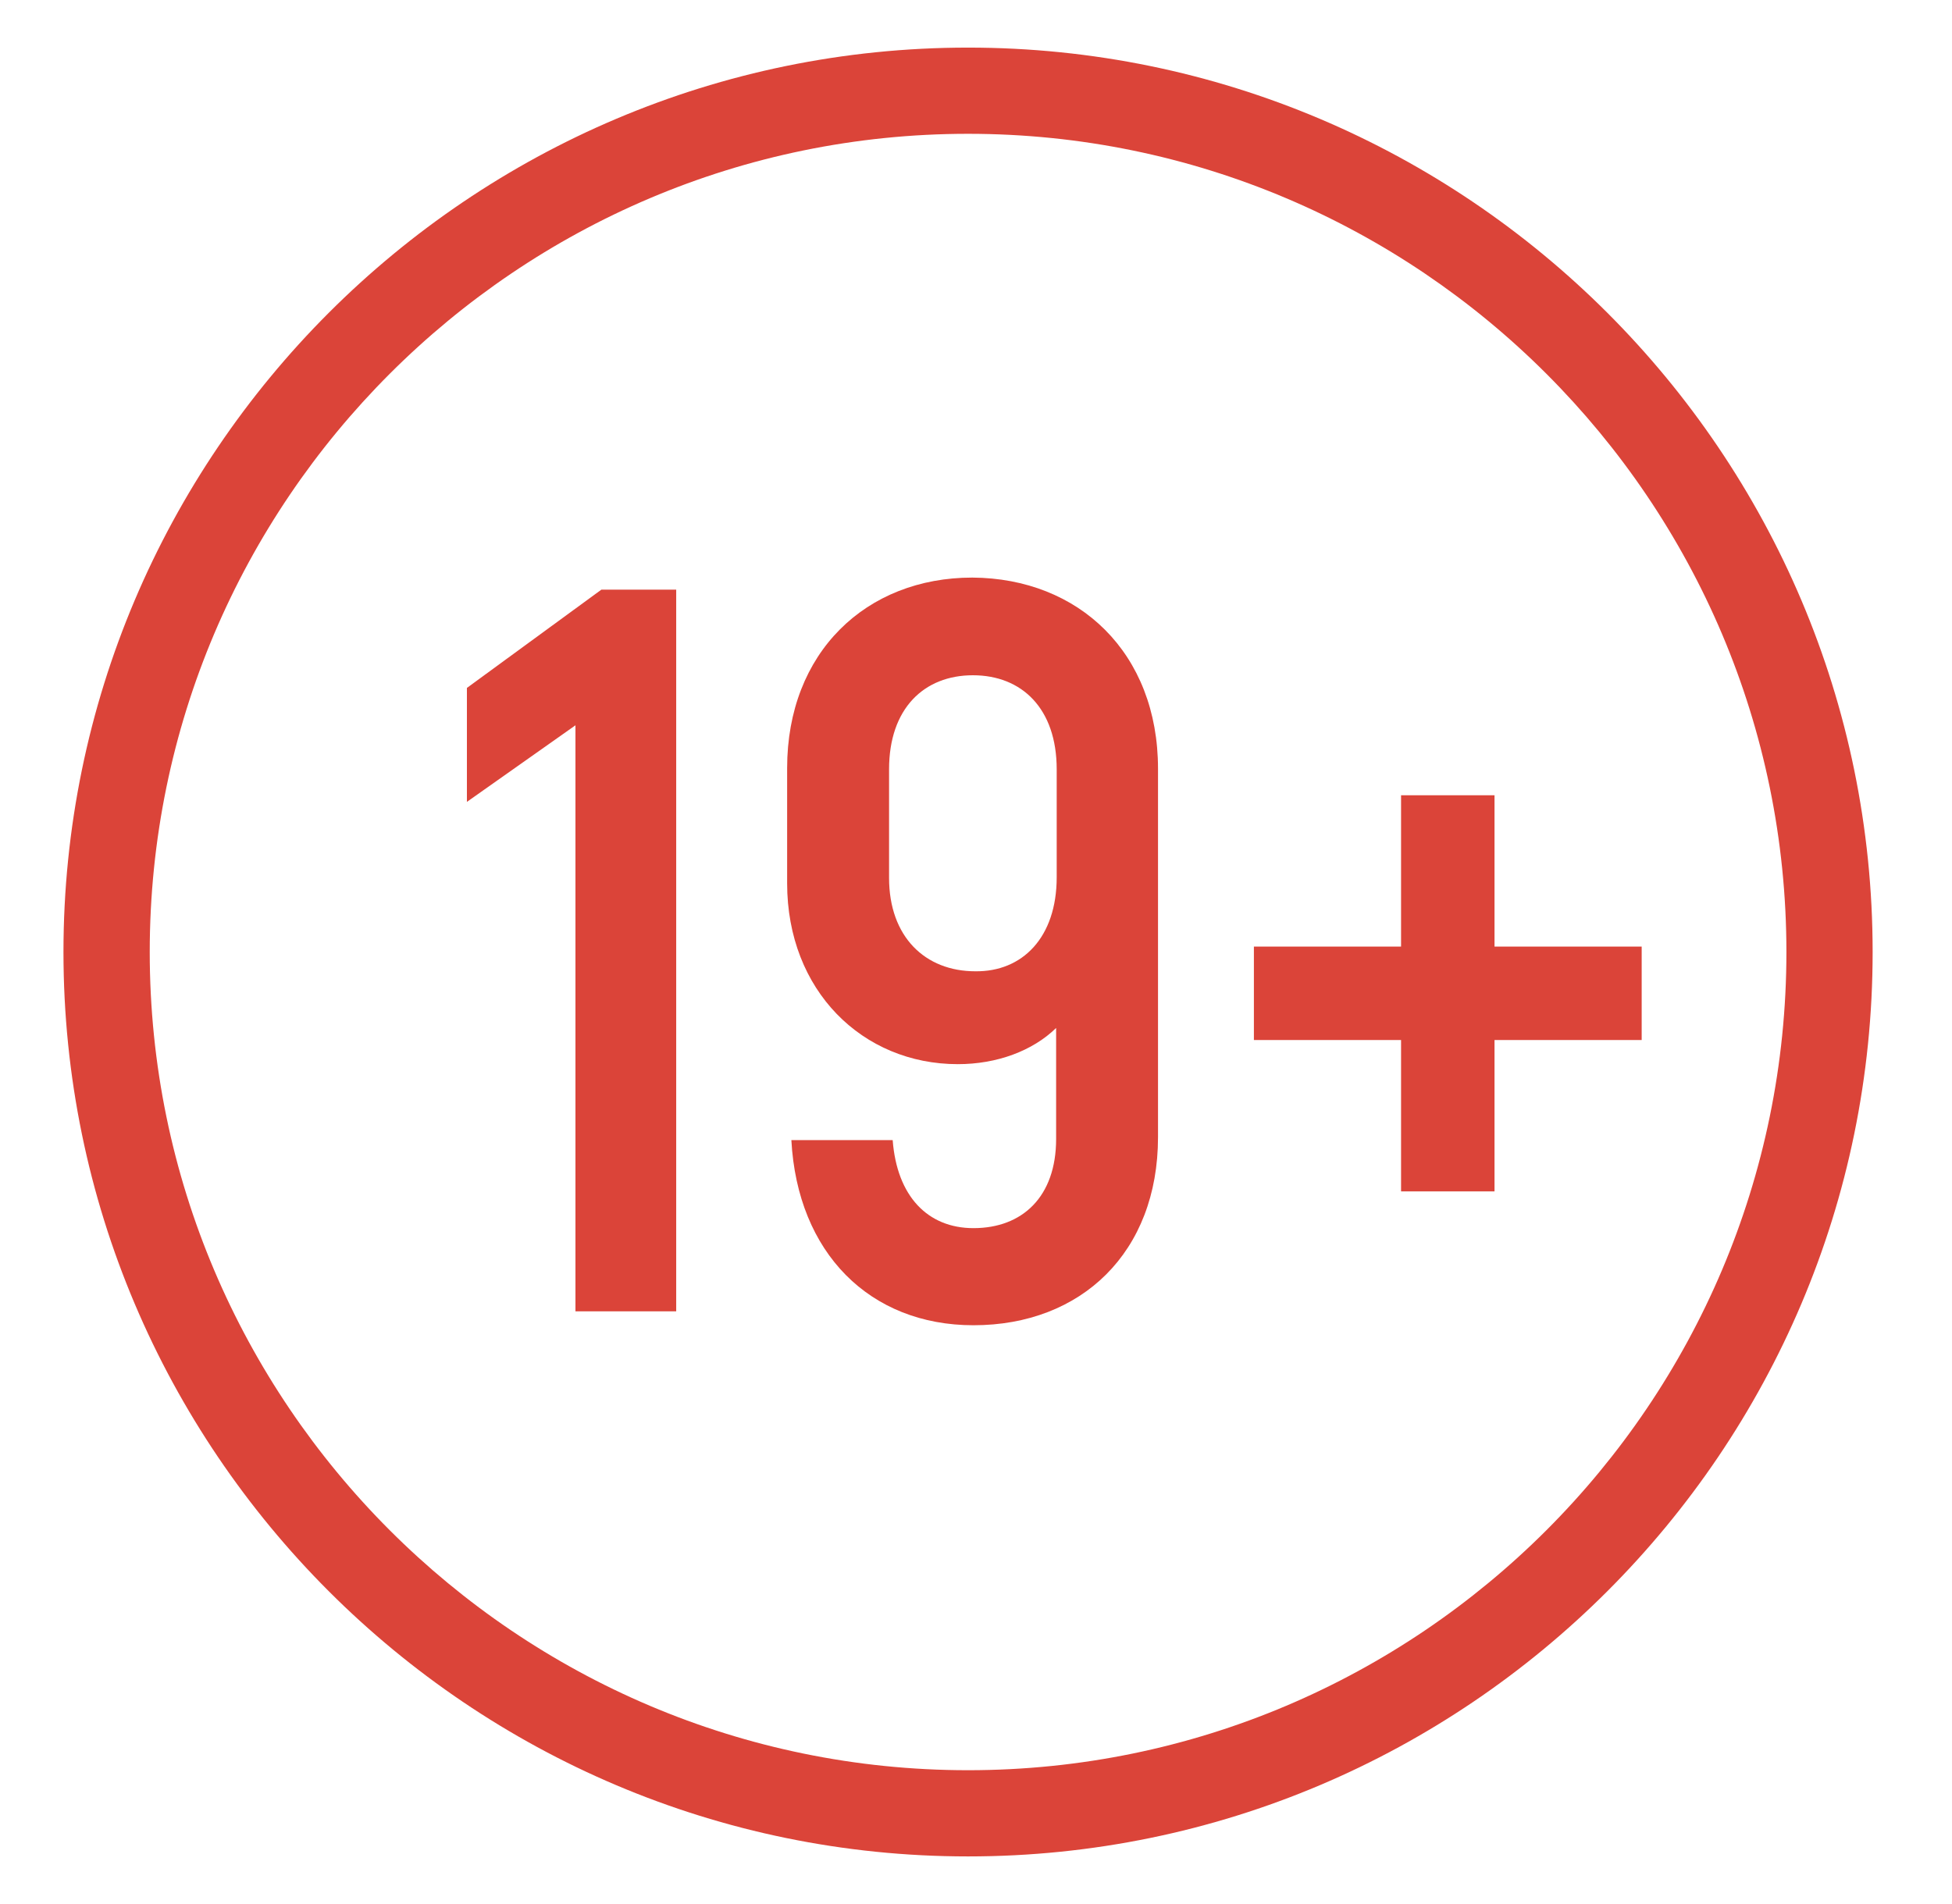
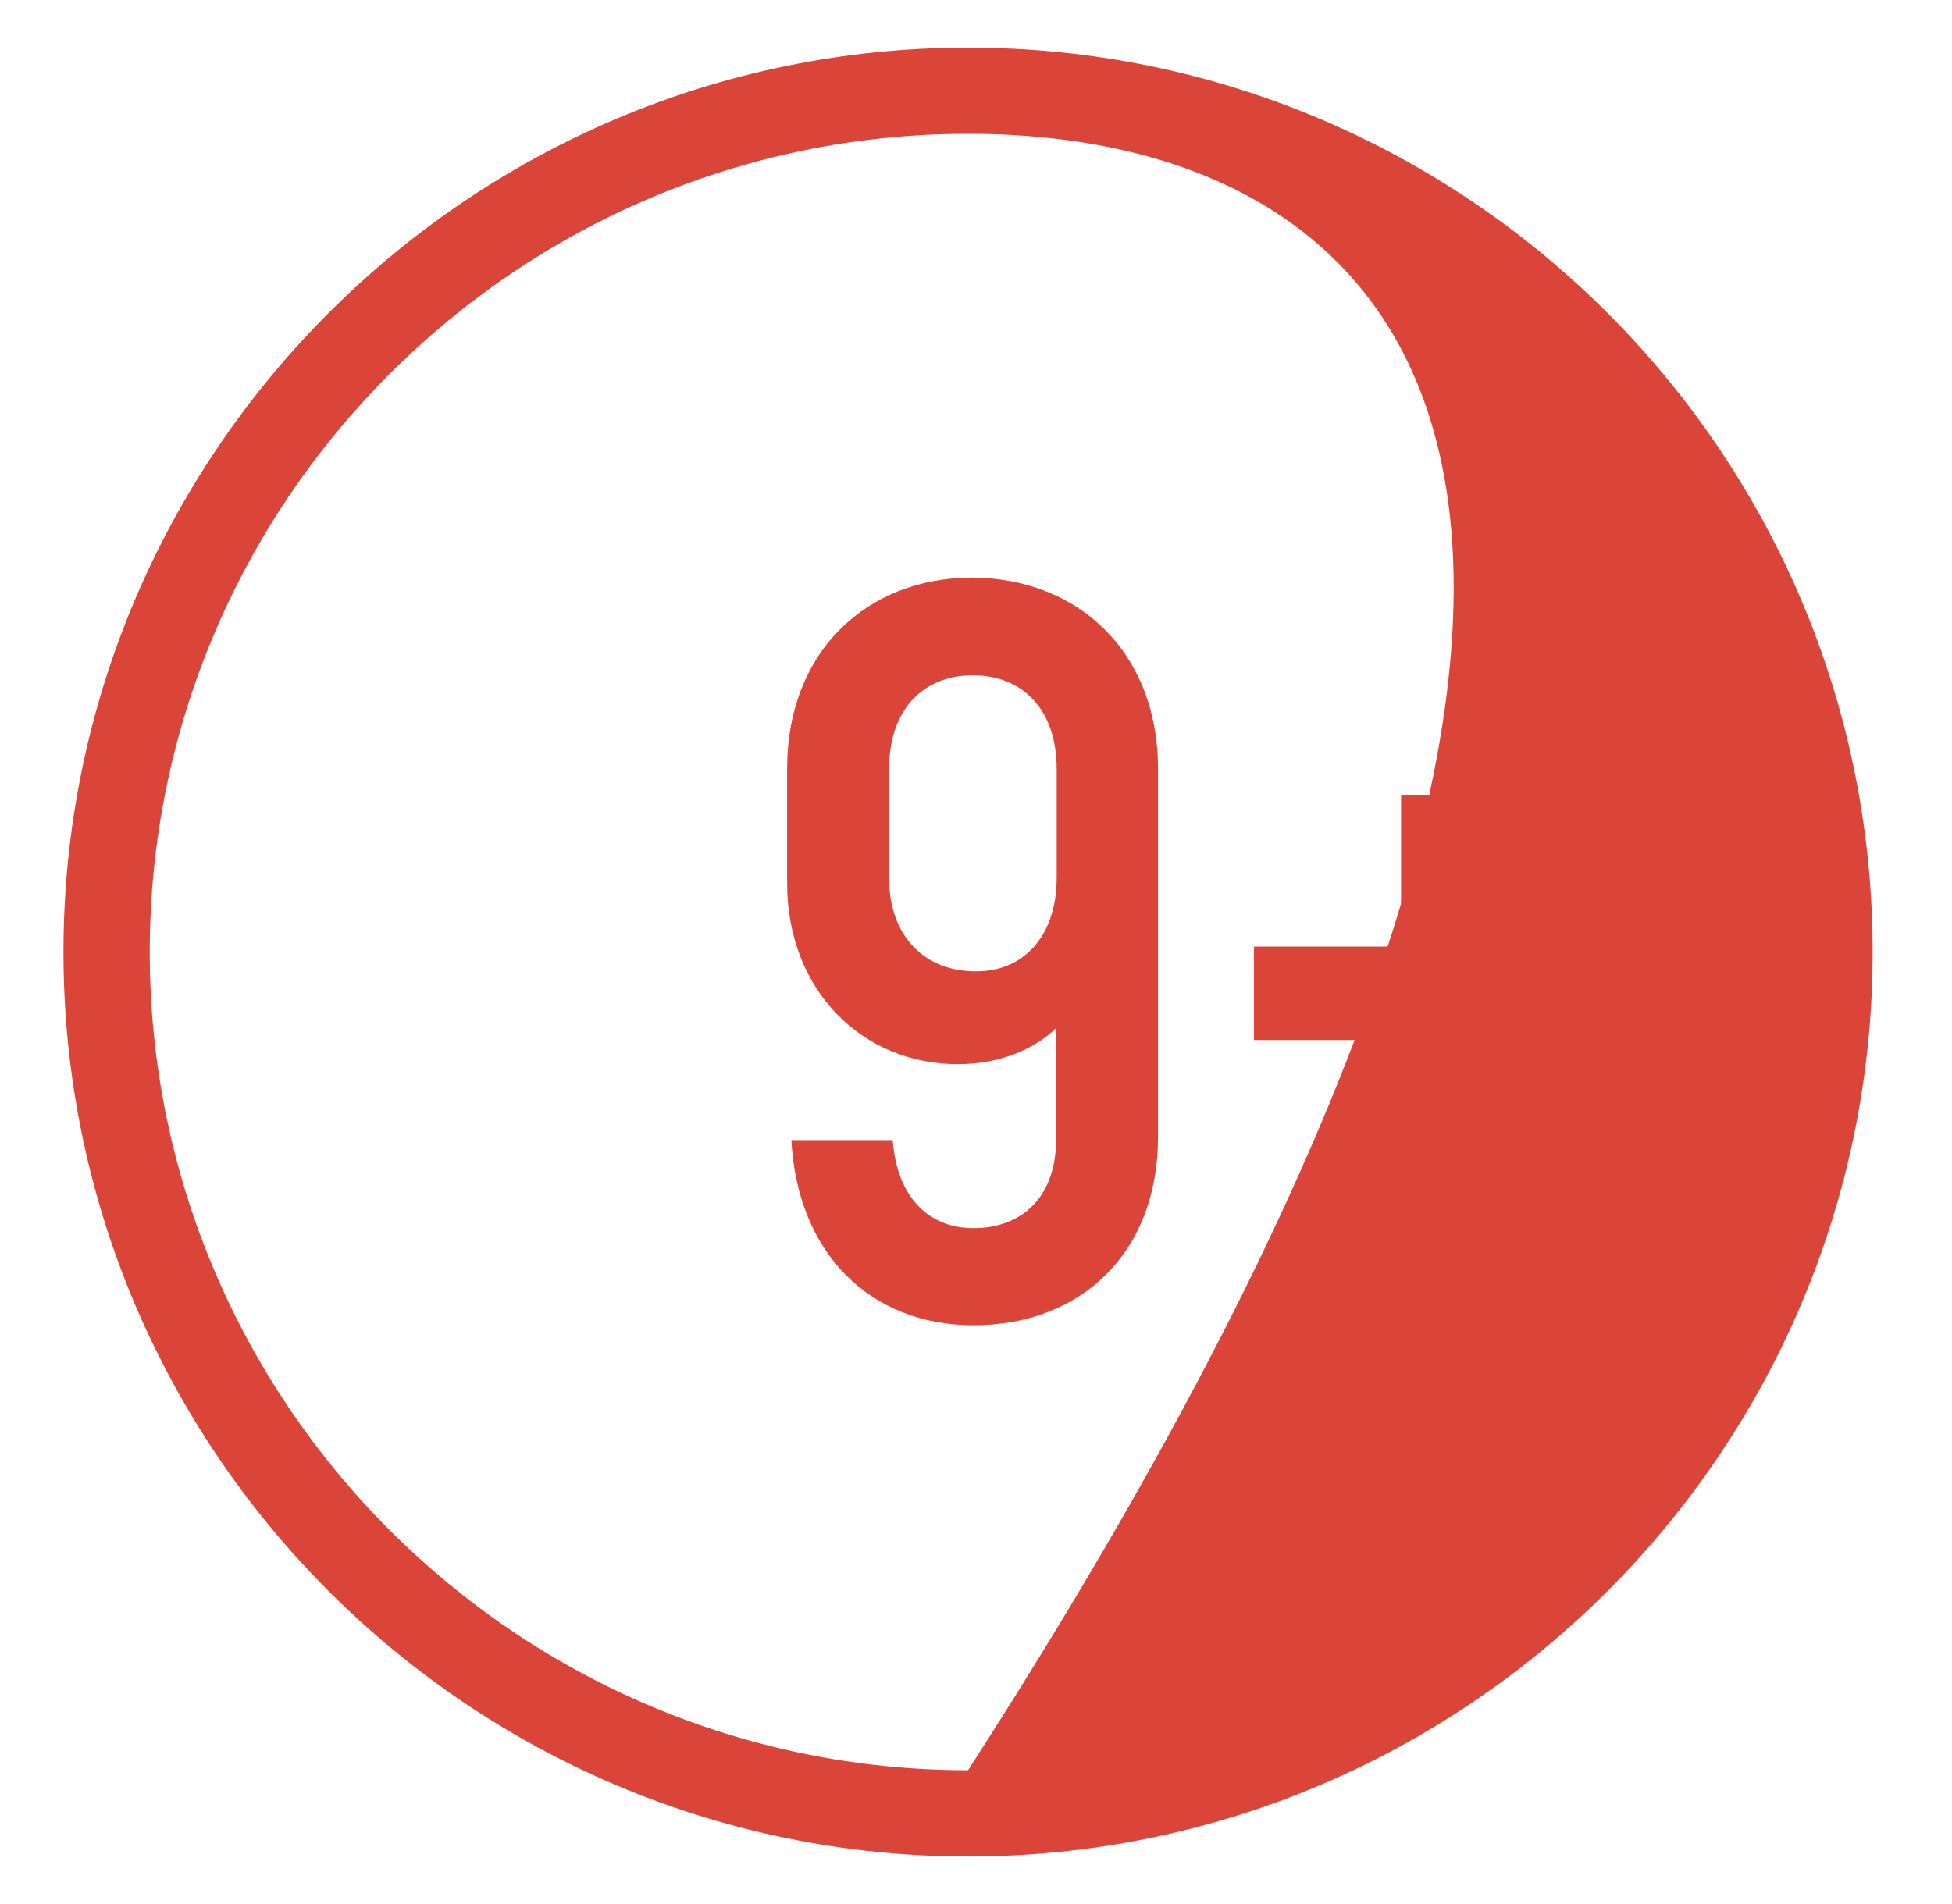
<svg xmlns="http://www.w3.org/2000/svg" width="41" height="40" viewBox="0 0 41 40" fill="none">
-   <path d="M20.333 39C9.858 39 1.333 30.475 1.333 20C1.333 9.525 9.858 1 20.333 1C30.809 1 39.333 9.525 39.333 20C39.333 30.475 30.809 39 20.333 39ZM20.333 2.811C10.859 2.811 3.145 10.525 3.145 20C3.145 29.475 10.859 37.189 20.333 37.189C29.808 37.189 37.522 29.475 37.522 20C37.522 10.525 29.808 2.811 20.333 2.811Z" fill="#DB4439" />
-   <path d="M14.203 12.387V27.549H12.087V15.237L9.807 16.846V14.452L12.632 12.387H14.203Z" fill="#DB4439" />
+   <path d="M20.333 39C9.858 39 1.333 30.475 1.333 20C1.333 9.525 9.858 1 20.333 1C30.809 1 39.333 9.525 39.333 20C39.333 30.475 30.809 39 20.333 39ZM20.333 2.811C10.859 2.811 3.145 10.525 3.145 20C3.145 29.475 10.859 37.189 20.333 37.189C37.522 10.525 29.808 2.811 20.333 2.811Z" fill="#DB4439" />
  <path d="M24.323 16.149V23.889C24.323 26.308 22.715 27.841 20.447 27.841C18.269 27.841 16.749 26.321 16.622 23.952H18.75C18.839 25.13 19.485 25.801 20.447 25.801C21.473 25.801 22.183 25.143 22.183 23.927V21.596C21.689 22.077 20.941 22.356 20.118 22.356C18.117 22.356 16.533 20.811 16.533 18.556V16.137C16.533 13.705 18.193 12.134 20.422 12.134C22.664 12.147 24.323 13.717 24.323 16.149ZM22.195 18.429V16.162C22.195 14.883 21.461 14.186 20.435 14.186C19.409 14.186 18.674 14.883 18.674 16.162V18.442C18.674 19.683 19.434 20.405 20.485 20.405C21.473 20.418 22.195 19.696 22.195 18.429Z" fill="#DB4439" />
  <path d="M34.482 21.849H31.391V25.029H29.428V21.849H26.337V19.886H29.428V16.707H31.391V19.886H34.482V21.849Z" fill="#DB4439" />
</svg>